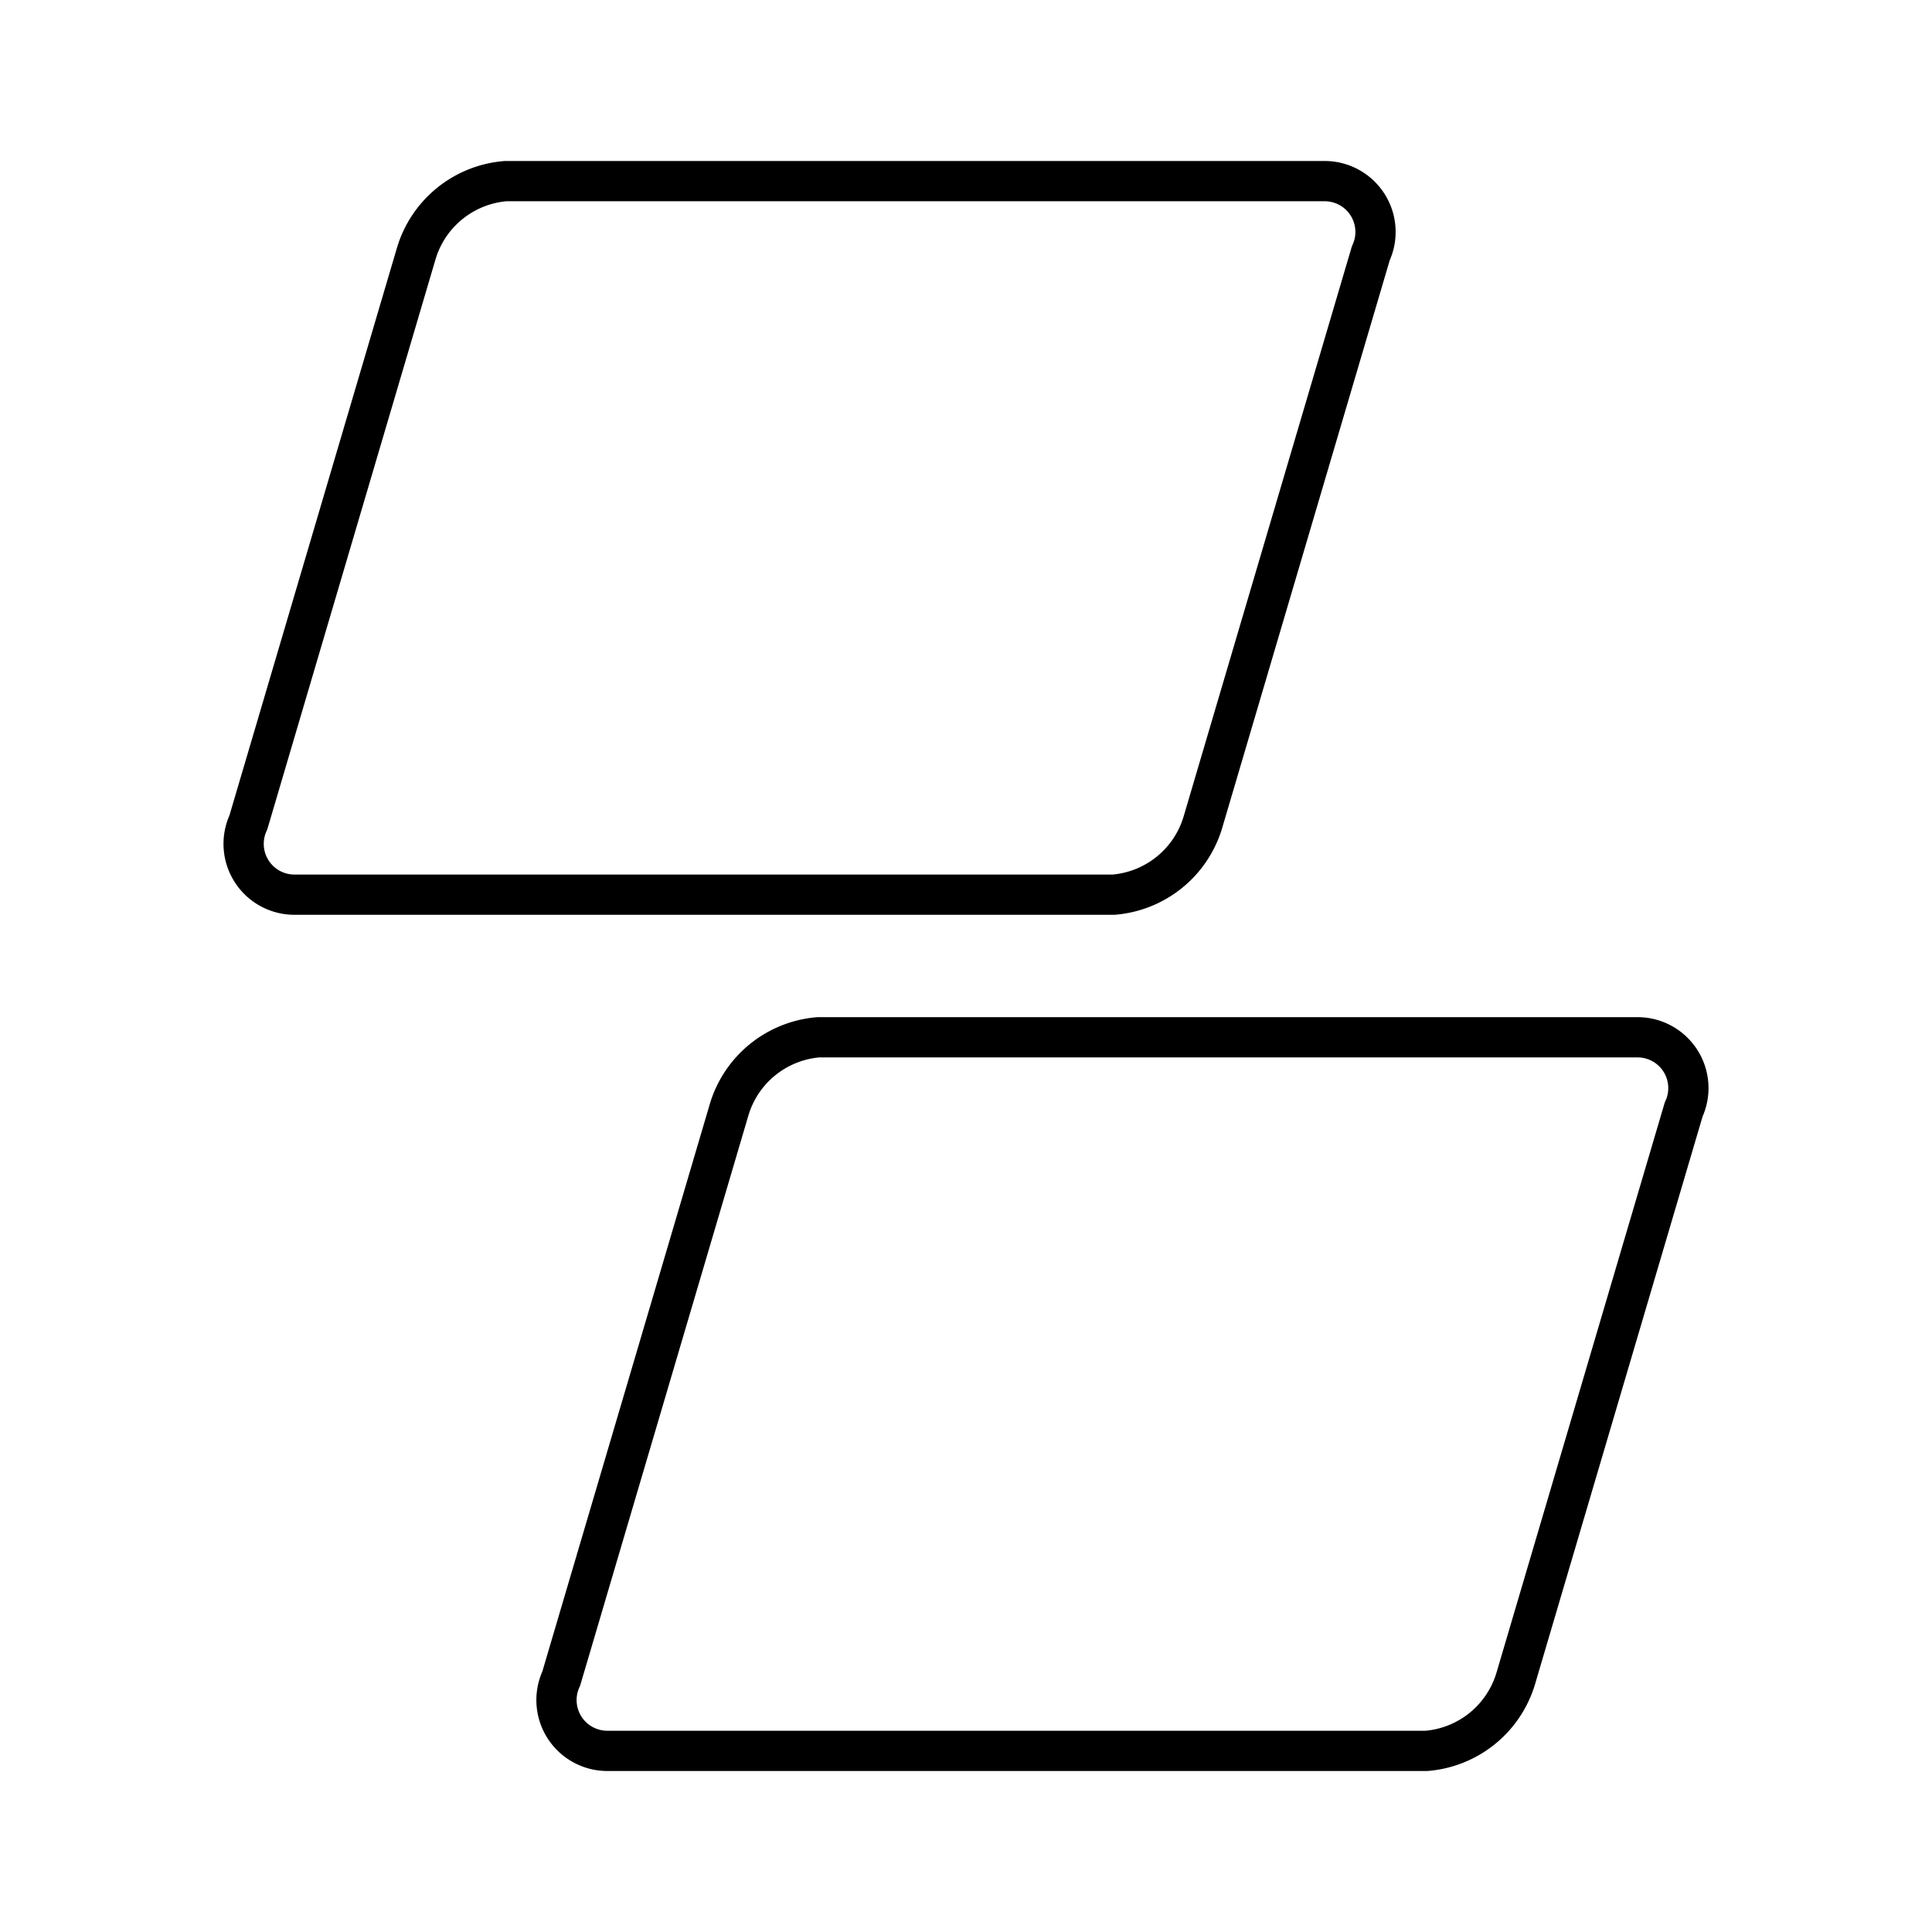
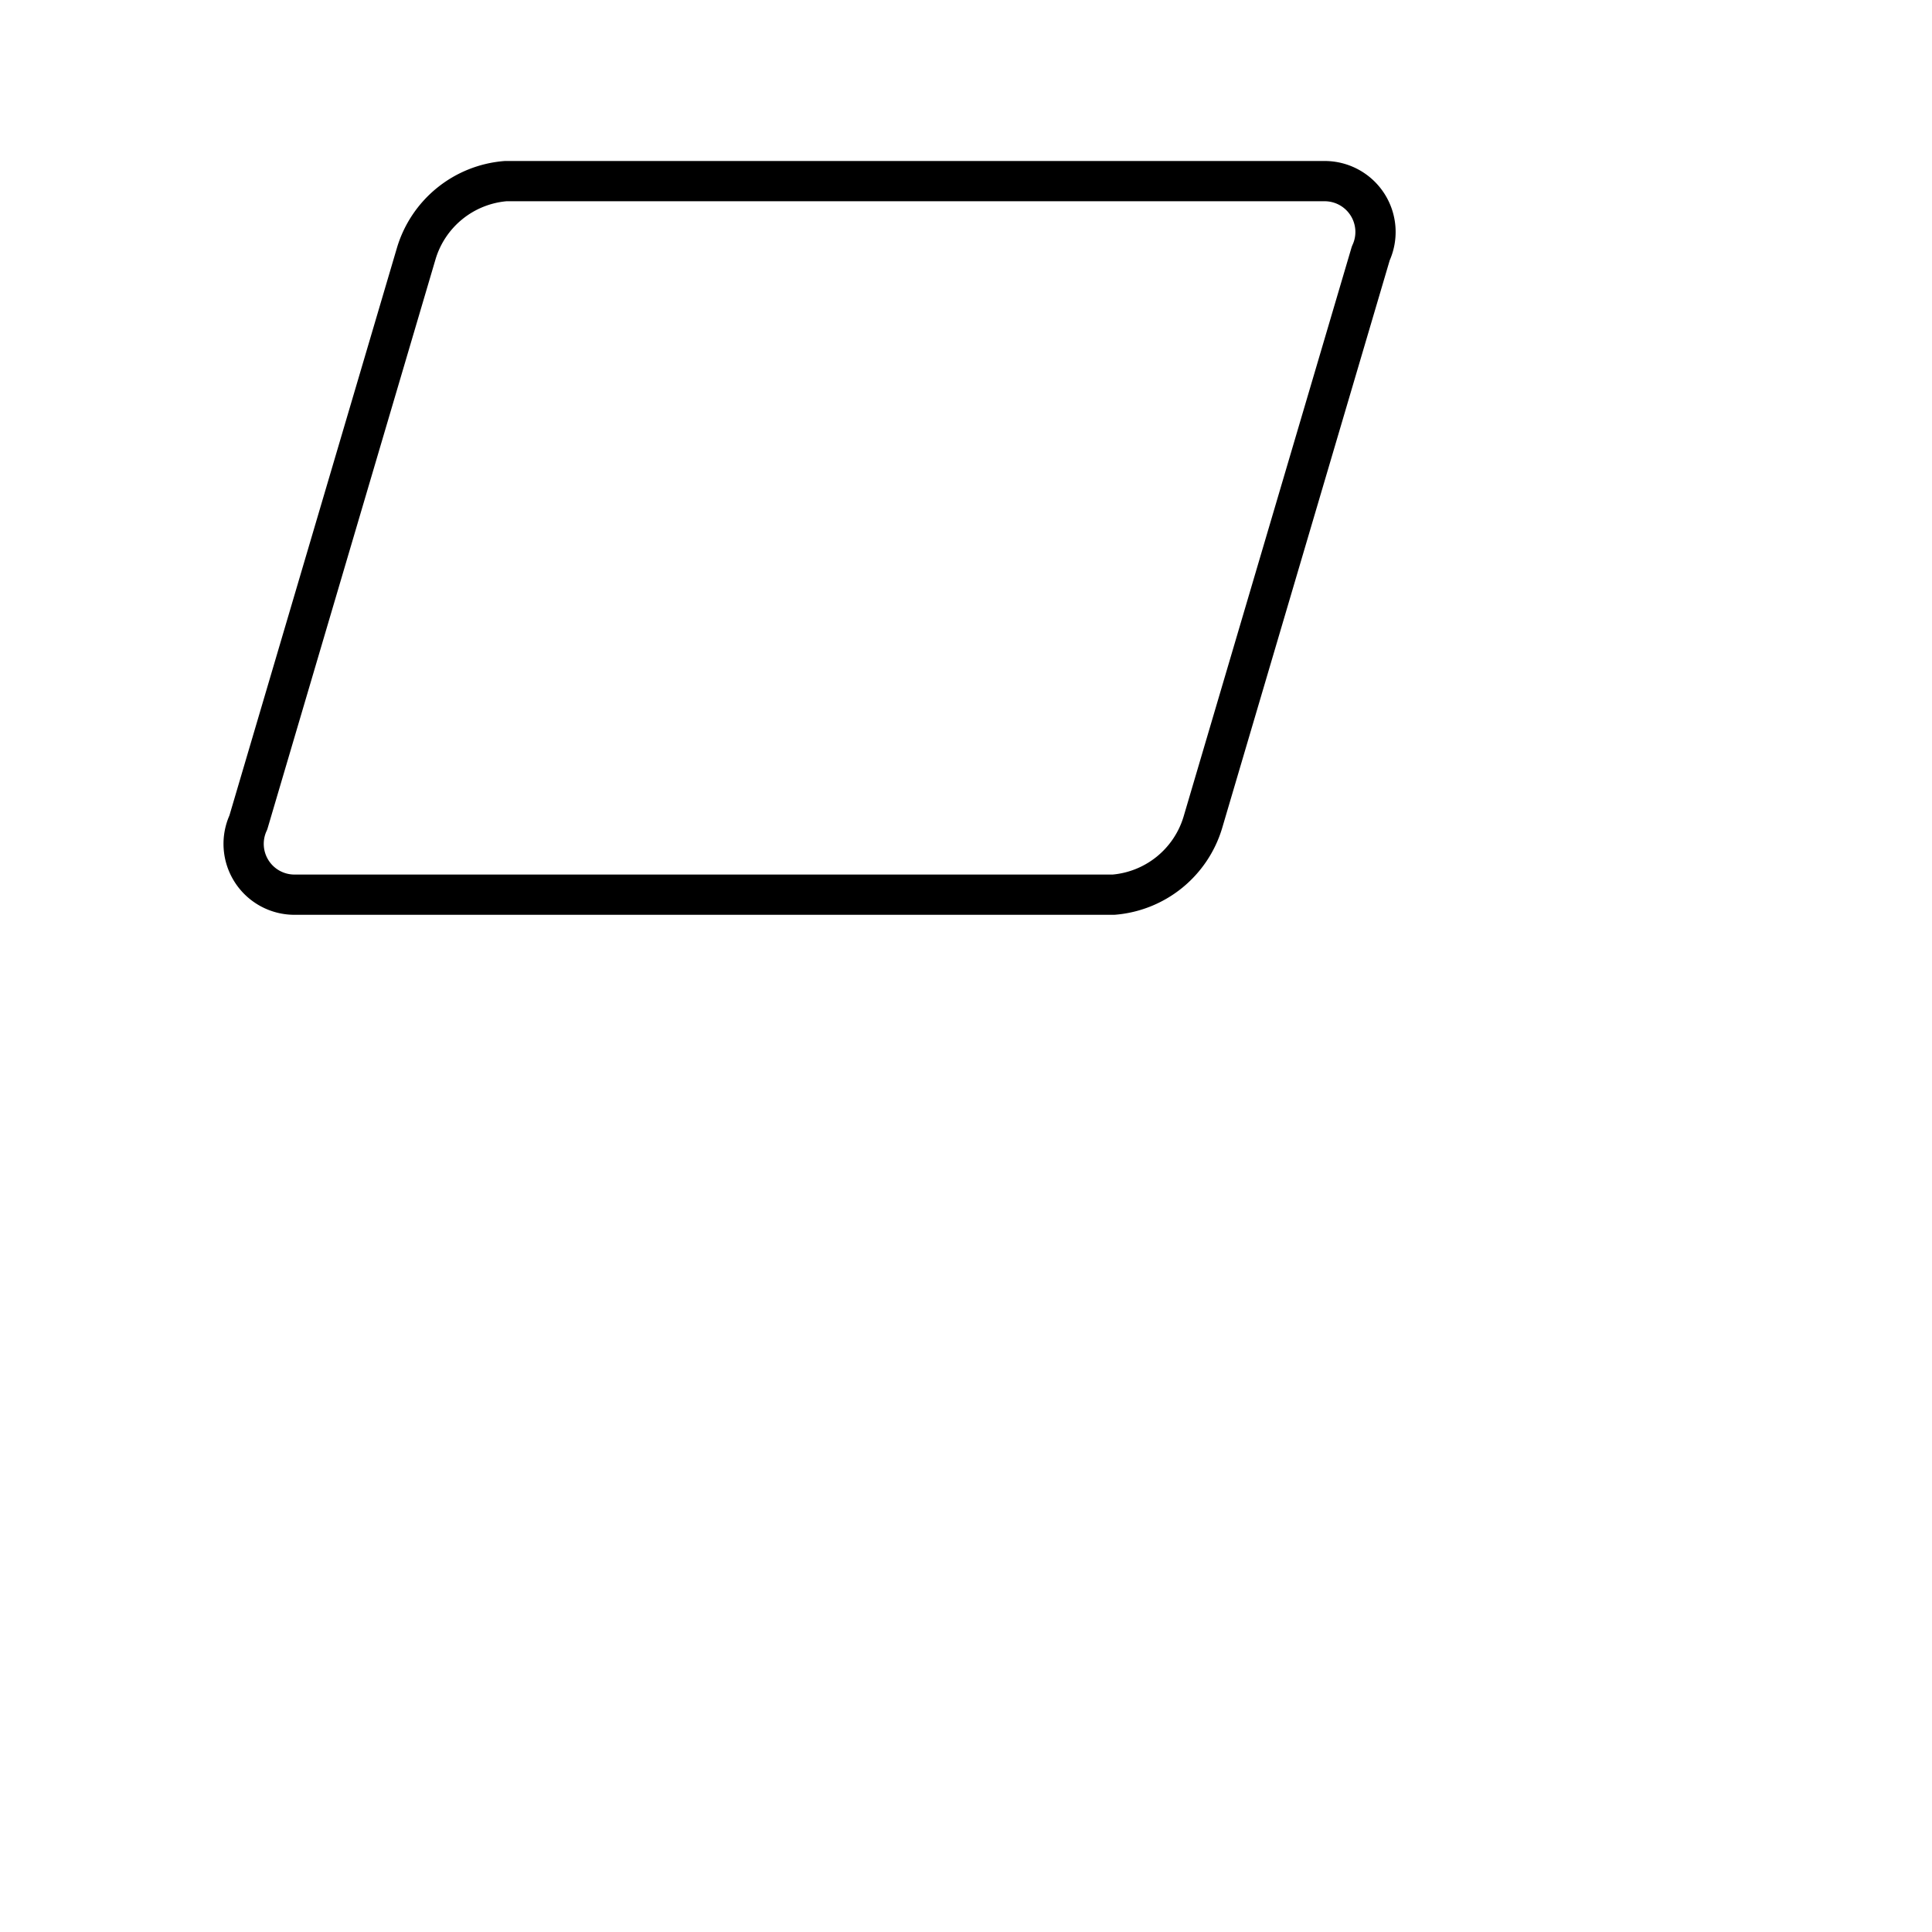
<svg xmlns="http://www.w3.org/2000/svg" width="800px" height="800px" viewBox="0 0 48 48">
  <defs>
    <style>.a{fill:none;stroke:#000000;stroke-linecap:round;stroke-linejoin:round;}</style>
  </defs>
-   <path class="a" d="M12.561,4.5H32.898a1.263,1.263,0,0,1,1.159,1.794l-4.173,14.14a2.531,2.531,0,0,1-2.218,1.794H7.329A1.263,1.263,0,0,1,6.17,20.434l4.173-14.14A2.531,2.531,0,0,1,12.561,4.5Z" />
-   <path class="a" d="M20.334,25.771H40.671A1.263,1.263,0,0,1,41.83,27.566l-4.173,14.14A2.531,2.531,0,0,1,35.439,43.5H15.102a1.263,1.263,0,0,1-1.159-1.794l4.173-14.14A2.531,2.531,0,0,1,20.334,25.771Z" />
+   <path class="a" d="M12.561,4.5H32.898a1.263,1.263,0,0,1,1.159,1.794l-4.173,14.14a2.531,2.531,0,0,1-2.218,1.794H7.329A1.263,1.263,0,0,1,6.17,20.434l4.173-14.14A2.531,2.531,0,0,1,12.561,4.5" />
</svg>